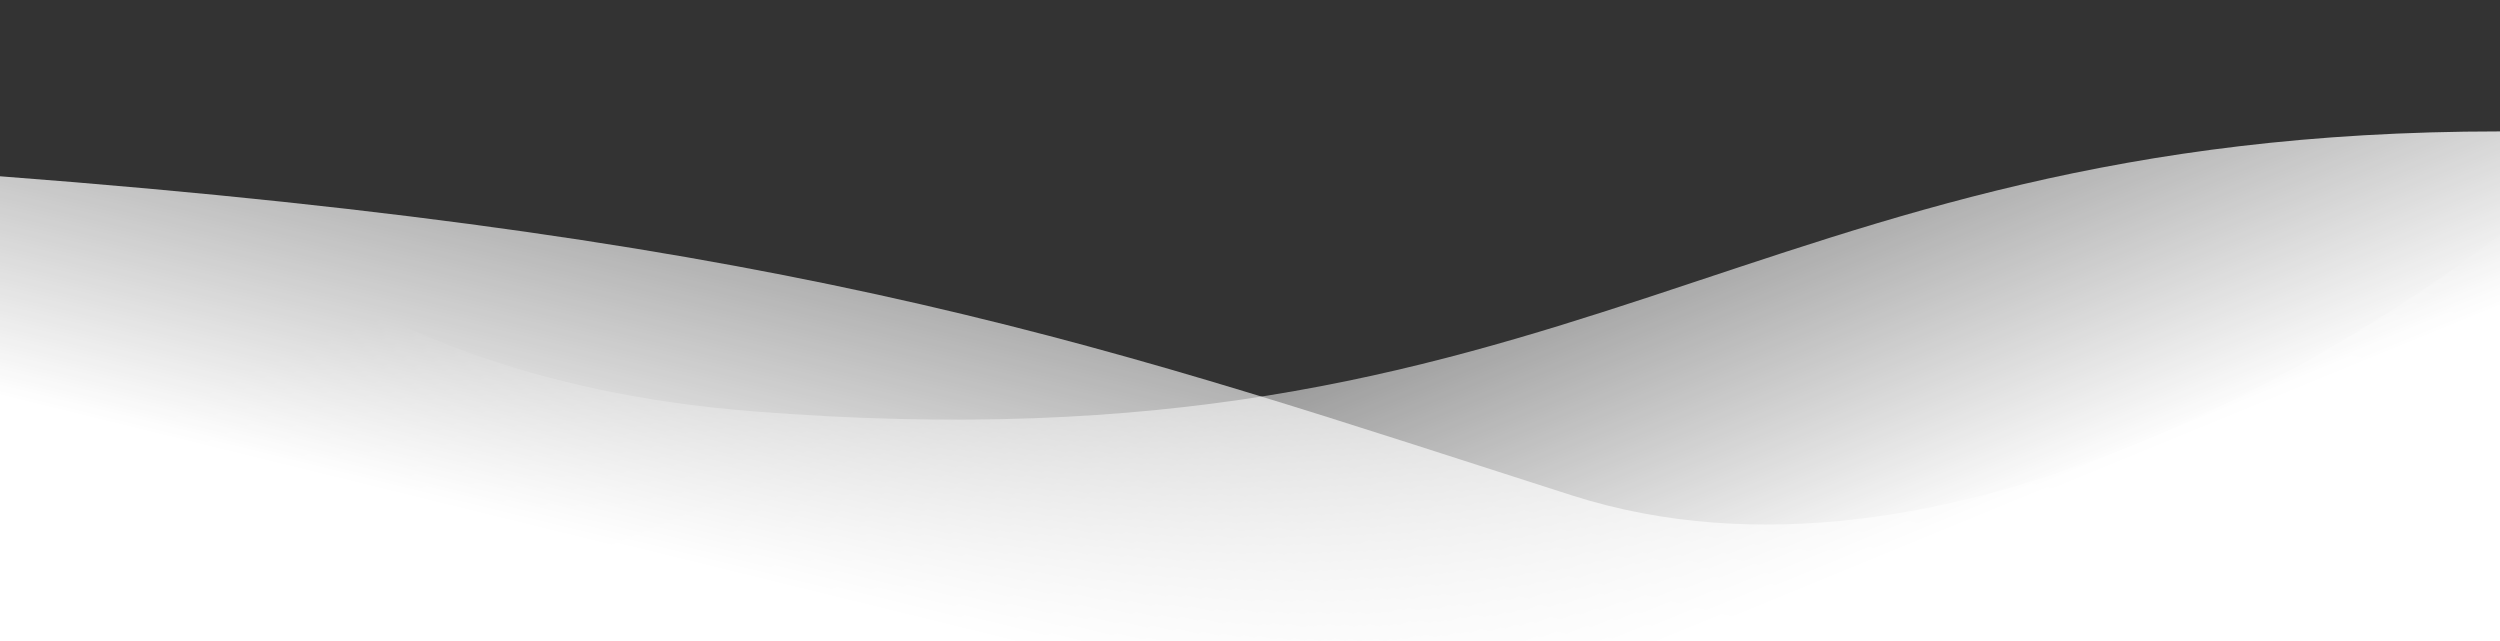
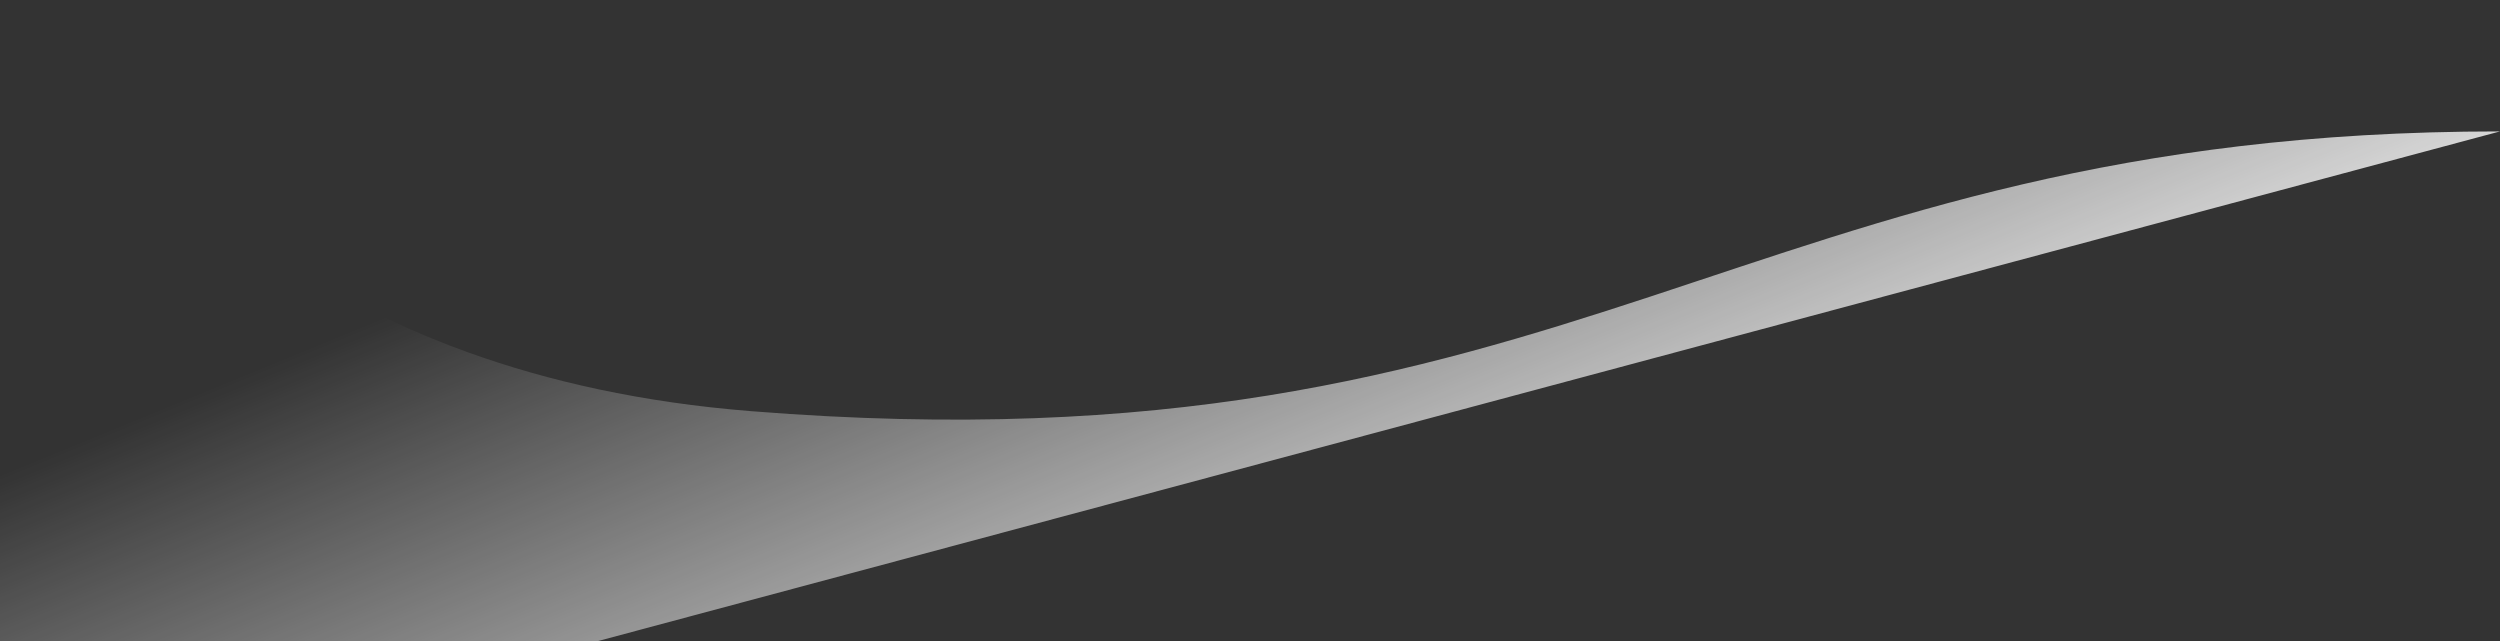
<svg xmlns="http://www.w3.org/2000/svg" width="390" height="100" viewBox="0 0 390 100" fill="none">
  <rect x="0" y="0" width="390" height="100" fill="#333333" stroke="none" />
-   <path d="M117.192 64.145C48.842 58.692 21.047 22.337 -0 0L-0 125L390 125L390 20.5C271 20.5 247 74.5 117.192 64.145Z" fill="url(#paint0_linear_43_344)" />
-   <path d="M245.187 77.27C303.625 95.963 369.888 52.16 390.5 36.242L390.5 125.025H0L-3.72006e-05 27.5C127.5 37.206 174 54.5 245.187 77.27Z" fill="url(#paint1_linear_43_344)" />
+   <path d="M117.192 64.145C48.842 58.692 21.047 22.337 -0 0L-0 125L390 20.5C271 20.5 247 74.5 117.192 64.145Z" fill="url(#paint0_linear_43_344)" />
  <defs>
    <linearGradient id="paint0_linear_43_344" x1="205.814" y1="-10.499" x2="252.871" y2="104.073" gradientUnits="userSpaceOnUse">
      <stop stop-color="white" stop-opacity="0" />
      <stop offset="1" stop-color="white" />
    </linearGradient>
    <linearGradient id="paint1_linear_43_344" x1="133.719" y1="-33.818" x2="95.87" y2="120.291" gradientUnits="userSpaceOnUse">
      <stop stop-color="white" stop-opacity="0" />
      <stop offset="0.786" stop-color="white" />
    </linearGradient>
  </defs>
</svg>